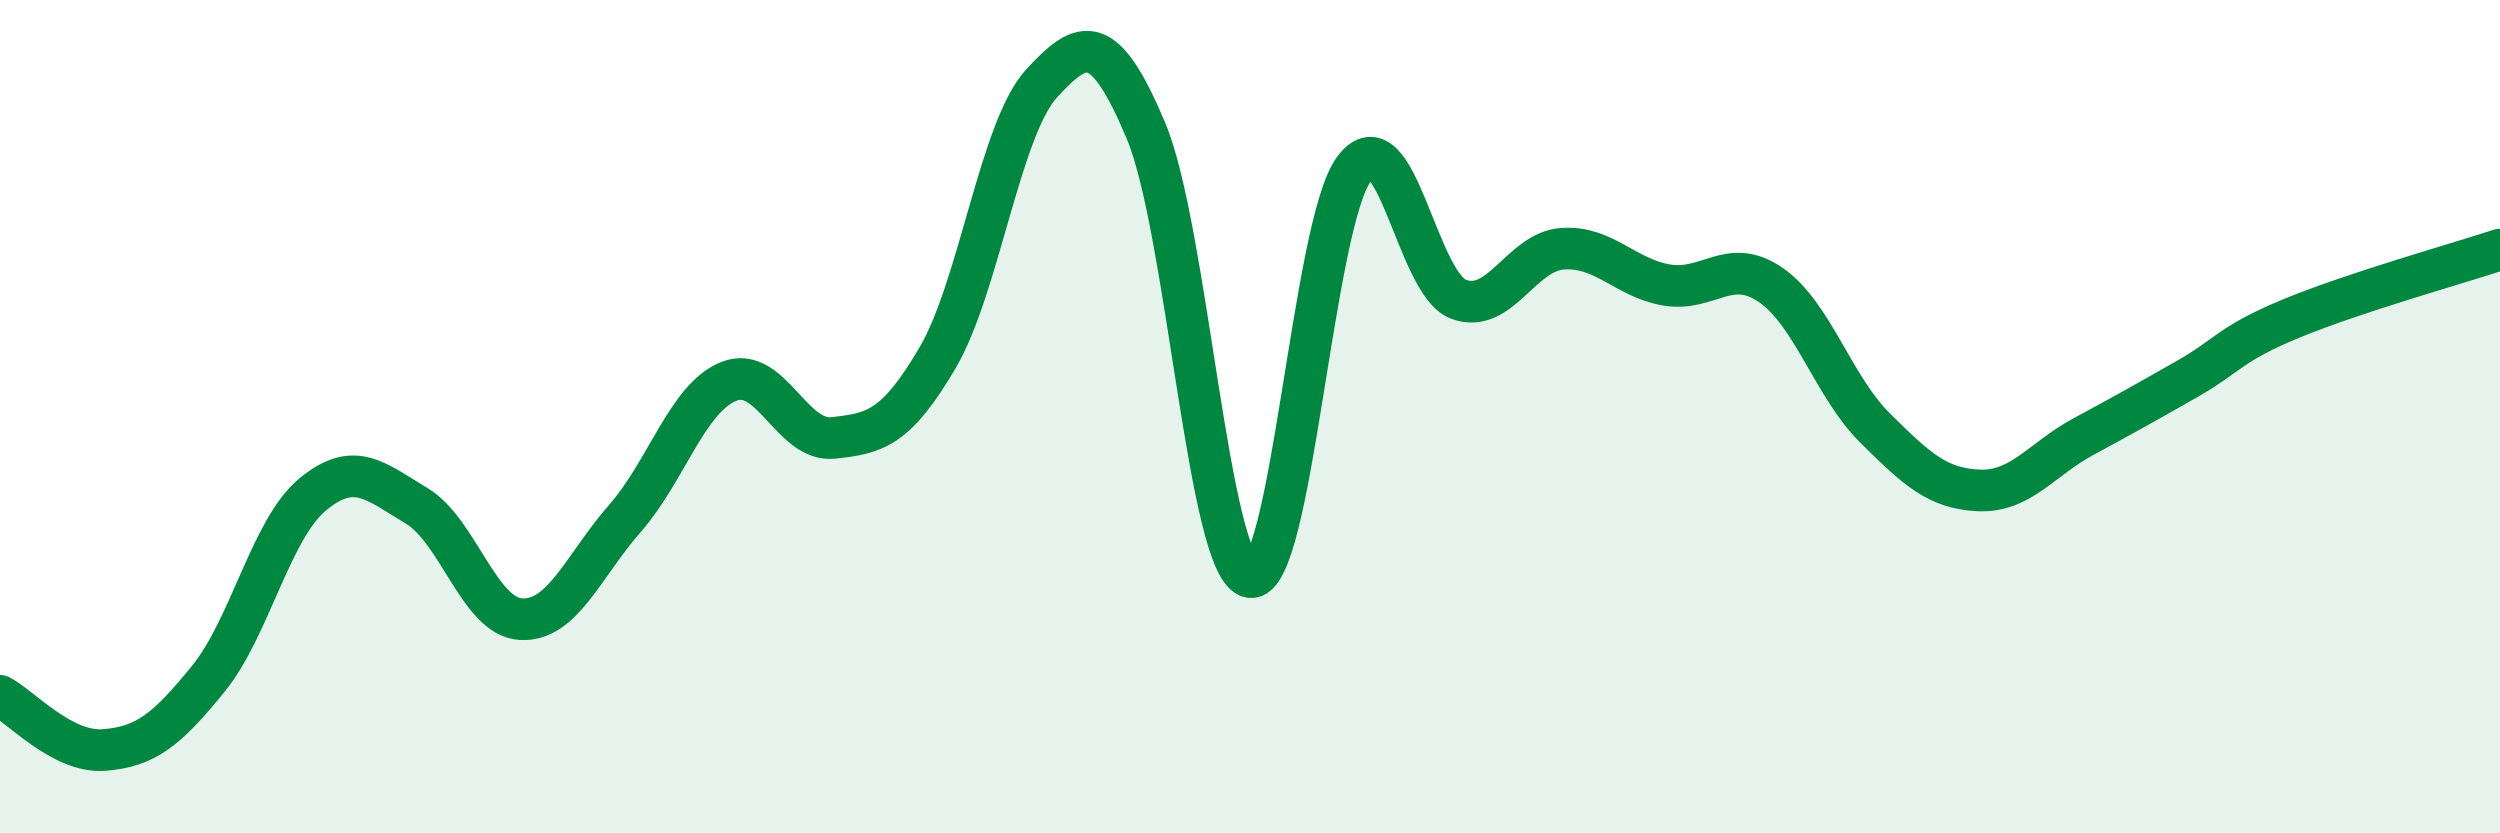
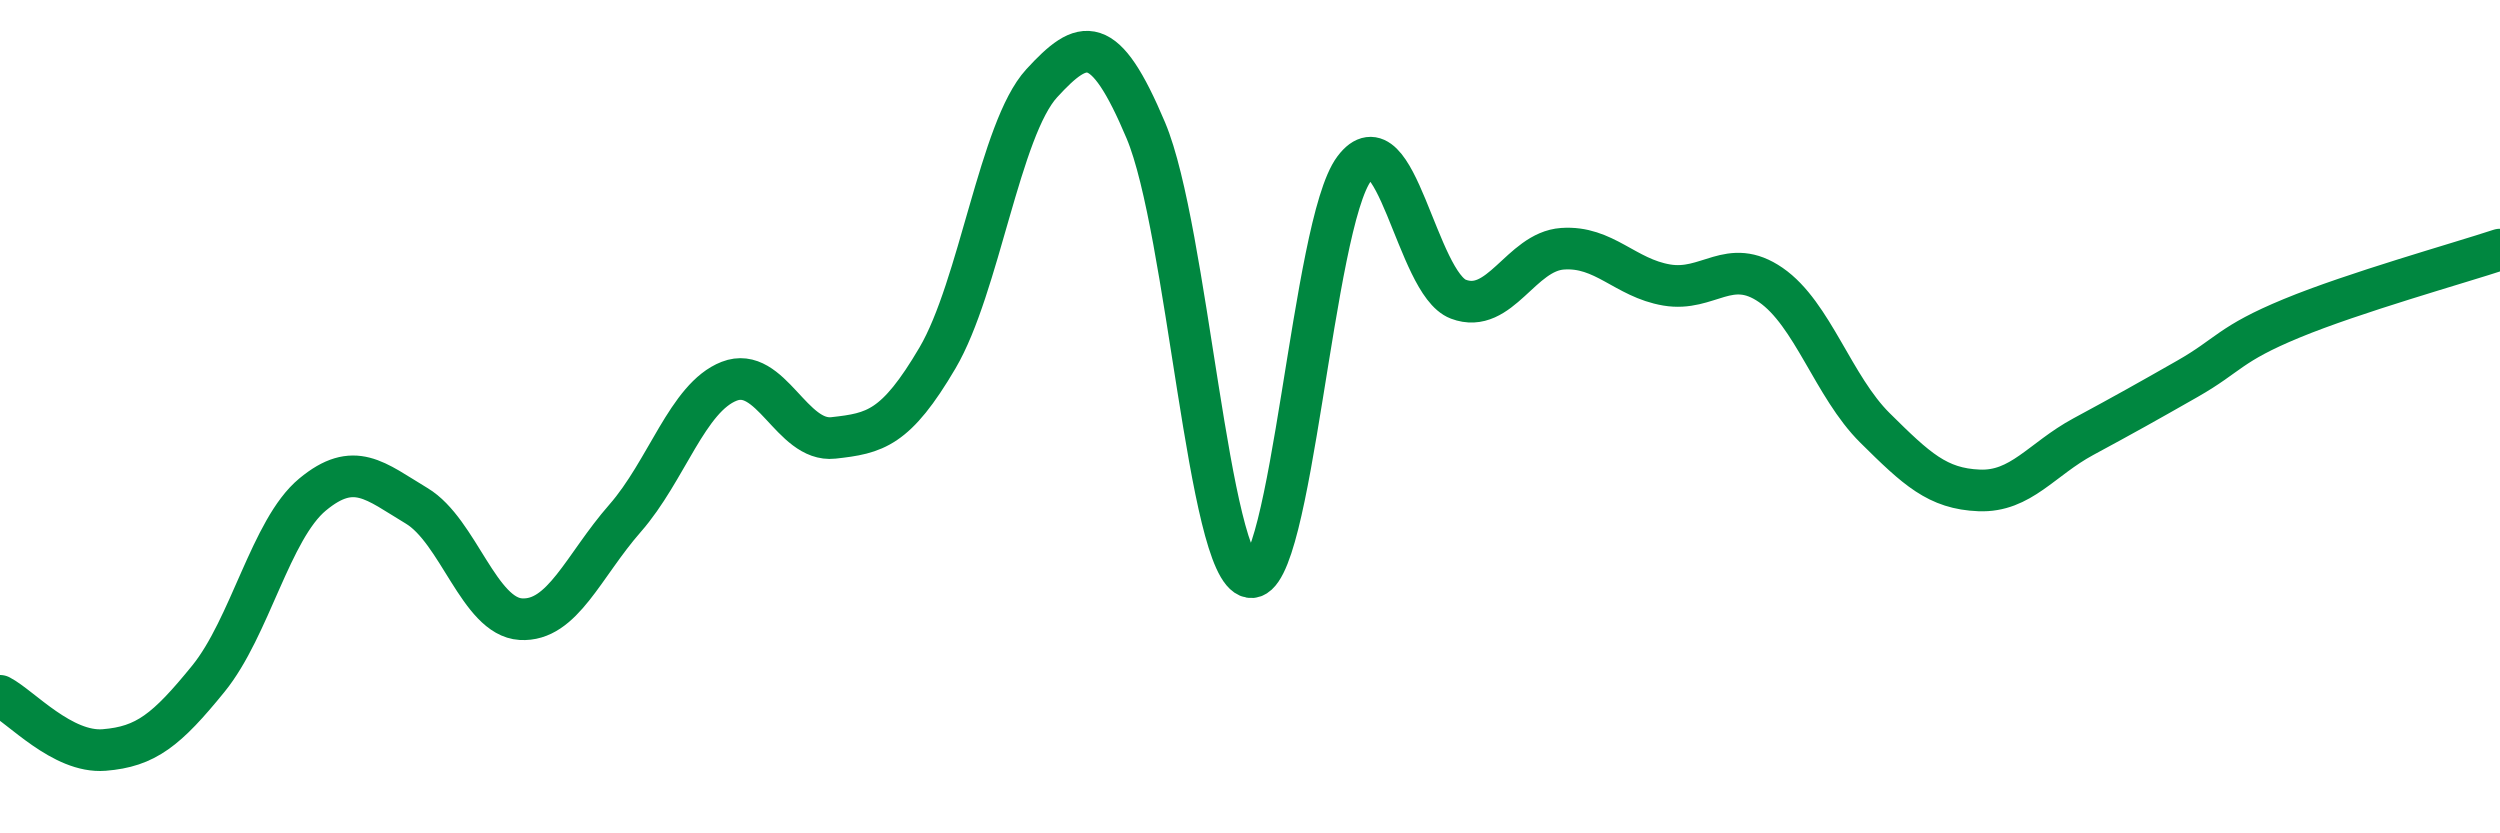
<svg xmlns="http://www.w3.org/2000/svg" width="60" height="20" viewBox="0 0 60 20">
-   <path d="M 0,16.7 C 0.5,16.96 1.5,18.08 2.5,18 C 3.5,17.92 4,17.52 5,16.29 C 6,15.06 6.5,12.7 7.5,11.87 C 8.5,11.04 9,11.54 10,12.14 C 11,12.74 11.5,14.8 12.5,14.86 C 13.5,14.92 14,13.58 15,12.44 C 16,11.3 16.5,9.54 17.5,9.15 C 18.5,8.76 19,10.62 20,10.51 C 21,10.4 21.5,10.29 22.5,8.59 C 23.5,6.89 24,3.09 25,2 C 26,0.91 26.5,0.76 27.5,3.13 C 28.5,5.5 29,13.67 30,13.85 C 31,14.03 31.5,5.38 32.5,4.05 C 33.5,2.72 34,6.8 35,7.18 C 36,7.56 36.5,6.04 37.5,5.97 C 38.5,5.9 39,6.67 40,6.84 C 41,7.01 41.5,6.15 42.5,6.84 C 43.5,7.53 44,9.28 45,10.27 C 46,11.26 46.5,11.73 47.5,11.77 C 48.5,11.81 49,11.02 50,10.48 C 51,9.94 51.5,9.66 52.5,9.09 C 53.5,8.52 53.5,8.26 55,7.64 C 56.5,7.02 59,6.32 60,5.99L60 20L0 20Z" fill="#008740" opacity="0.1" stroke-linecap="round" stroke-linejoin="round" />
  <path d="M 0,16.7 C 0.5,16.96 1.5,18.08 2.5,18 C 3.5,17.92 4,17.52 5,16.29 C 6,15.06 6.5,12.7 7.5,11.87 C 8.5,11.04 9,11.54 10,12.14 C 11,12.74 11.5,14.8 12.5,14.86 C 13.5,14.92 14,13.58 15,12.44 C 16,11.3 16.5,9.54 17.5,9.15 C 18.5,8.76 19,10.62 20,10.51 C 21,10.4 21.5,10.29 22.5,8.59 C 23.5,6.89 24,3.09 25,2 C 26,0.91 26.5,0.76 27.5,3.13 C 28.5,5.5 29,13.67 30,13.85 C 31,14.03 31.5,5.38 32.5,4.05 C 33.5,2.72 34,6.8 35,7.18 C 36,7.56 36.5,6.04 37.5,5.97 C 38.5,5.9 39,6.67 40,6.84 C 41,7.01 41.5,6.15 42.5,6.84 C 43.5,7.53 44,9.28 45,10.27 C 46,11.26 46.5,11.73 47.5,11.77 C 48.5,11.81 49,11.02 50,10.48 C 51,9.94 51.5,9.66 52.5,9.09 C 53.5,8.52 53.5,8.26 55,7.64 C 56.5,7.02 59,6.32 60,5.99" stroke="#008740" stroke-width="1" fill="none" stroke-linecap="round" stroke-linejoin="round" />
</svg>